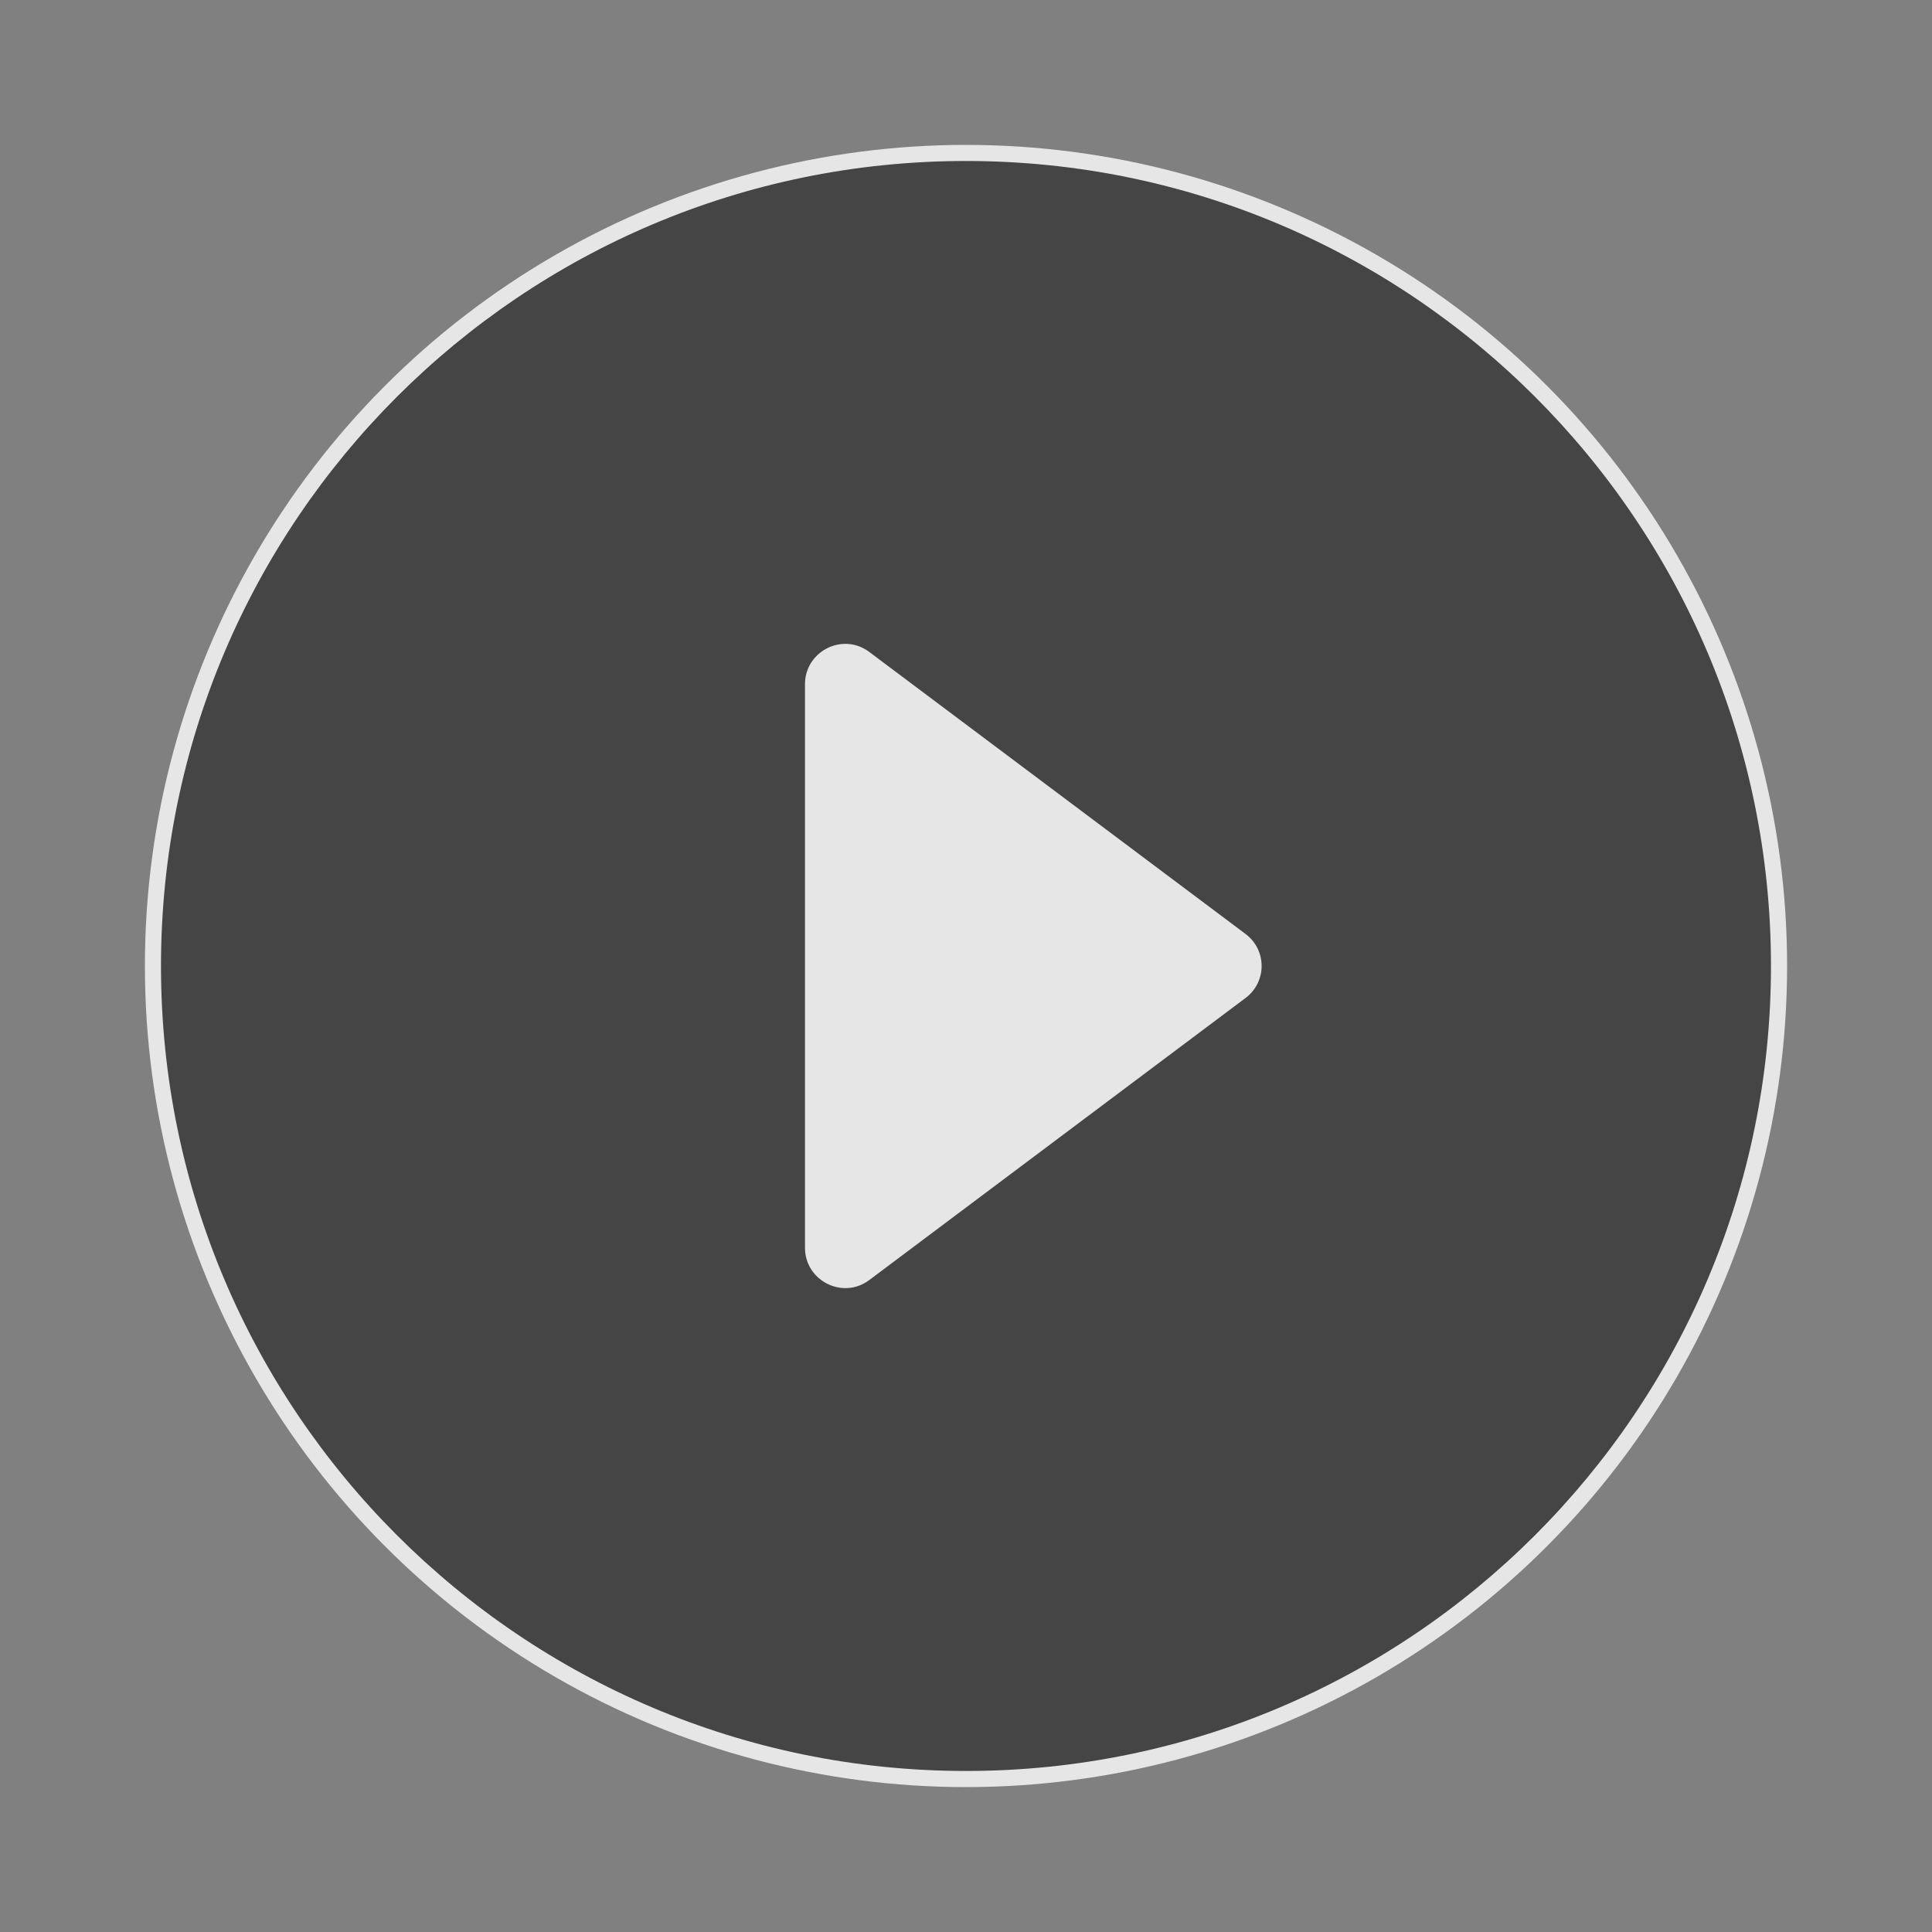
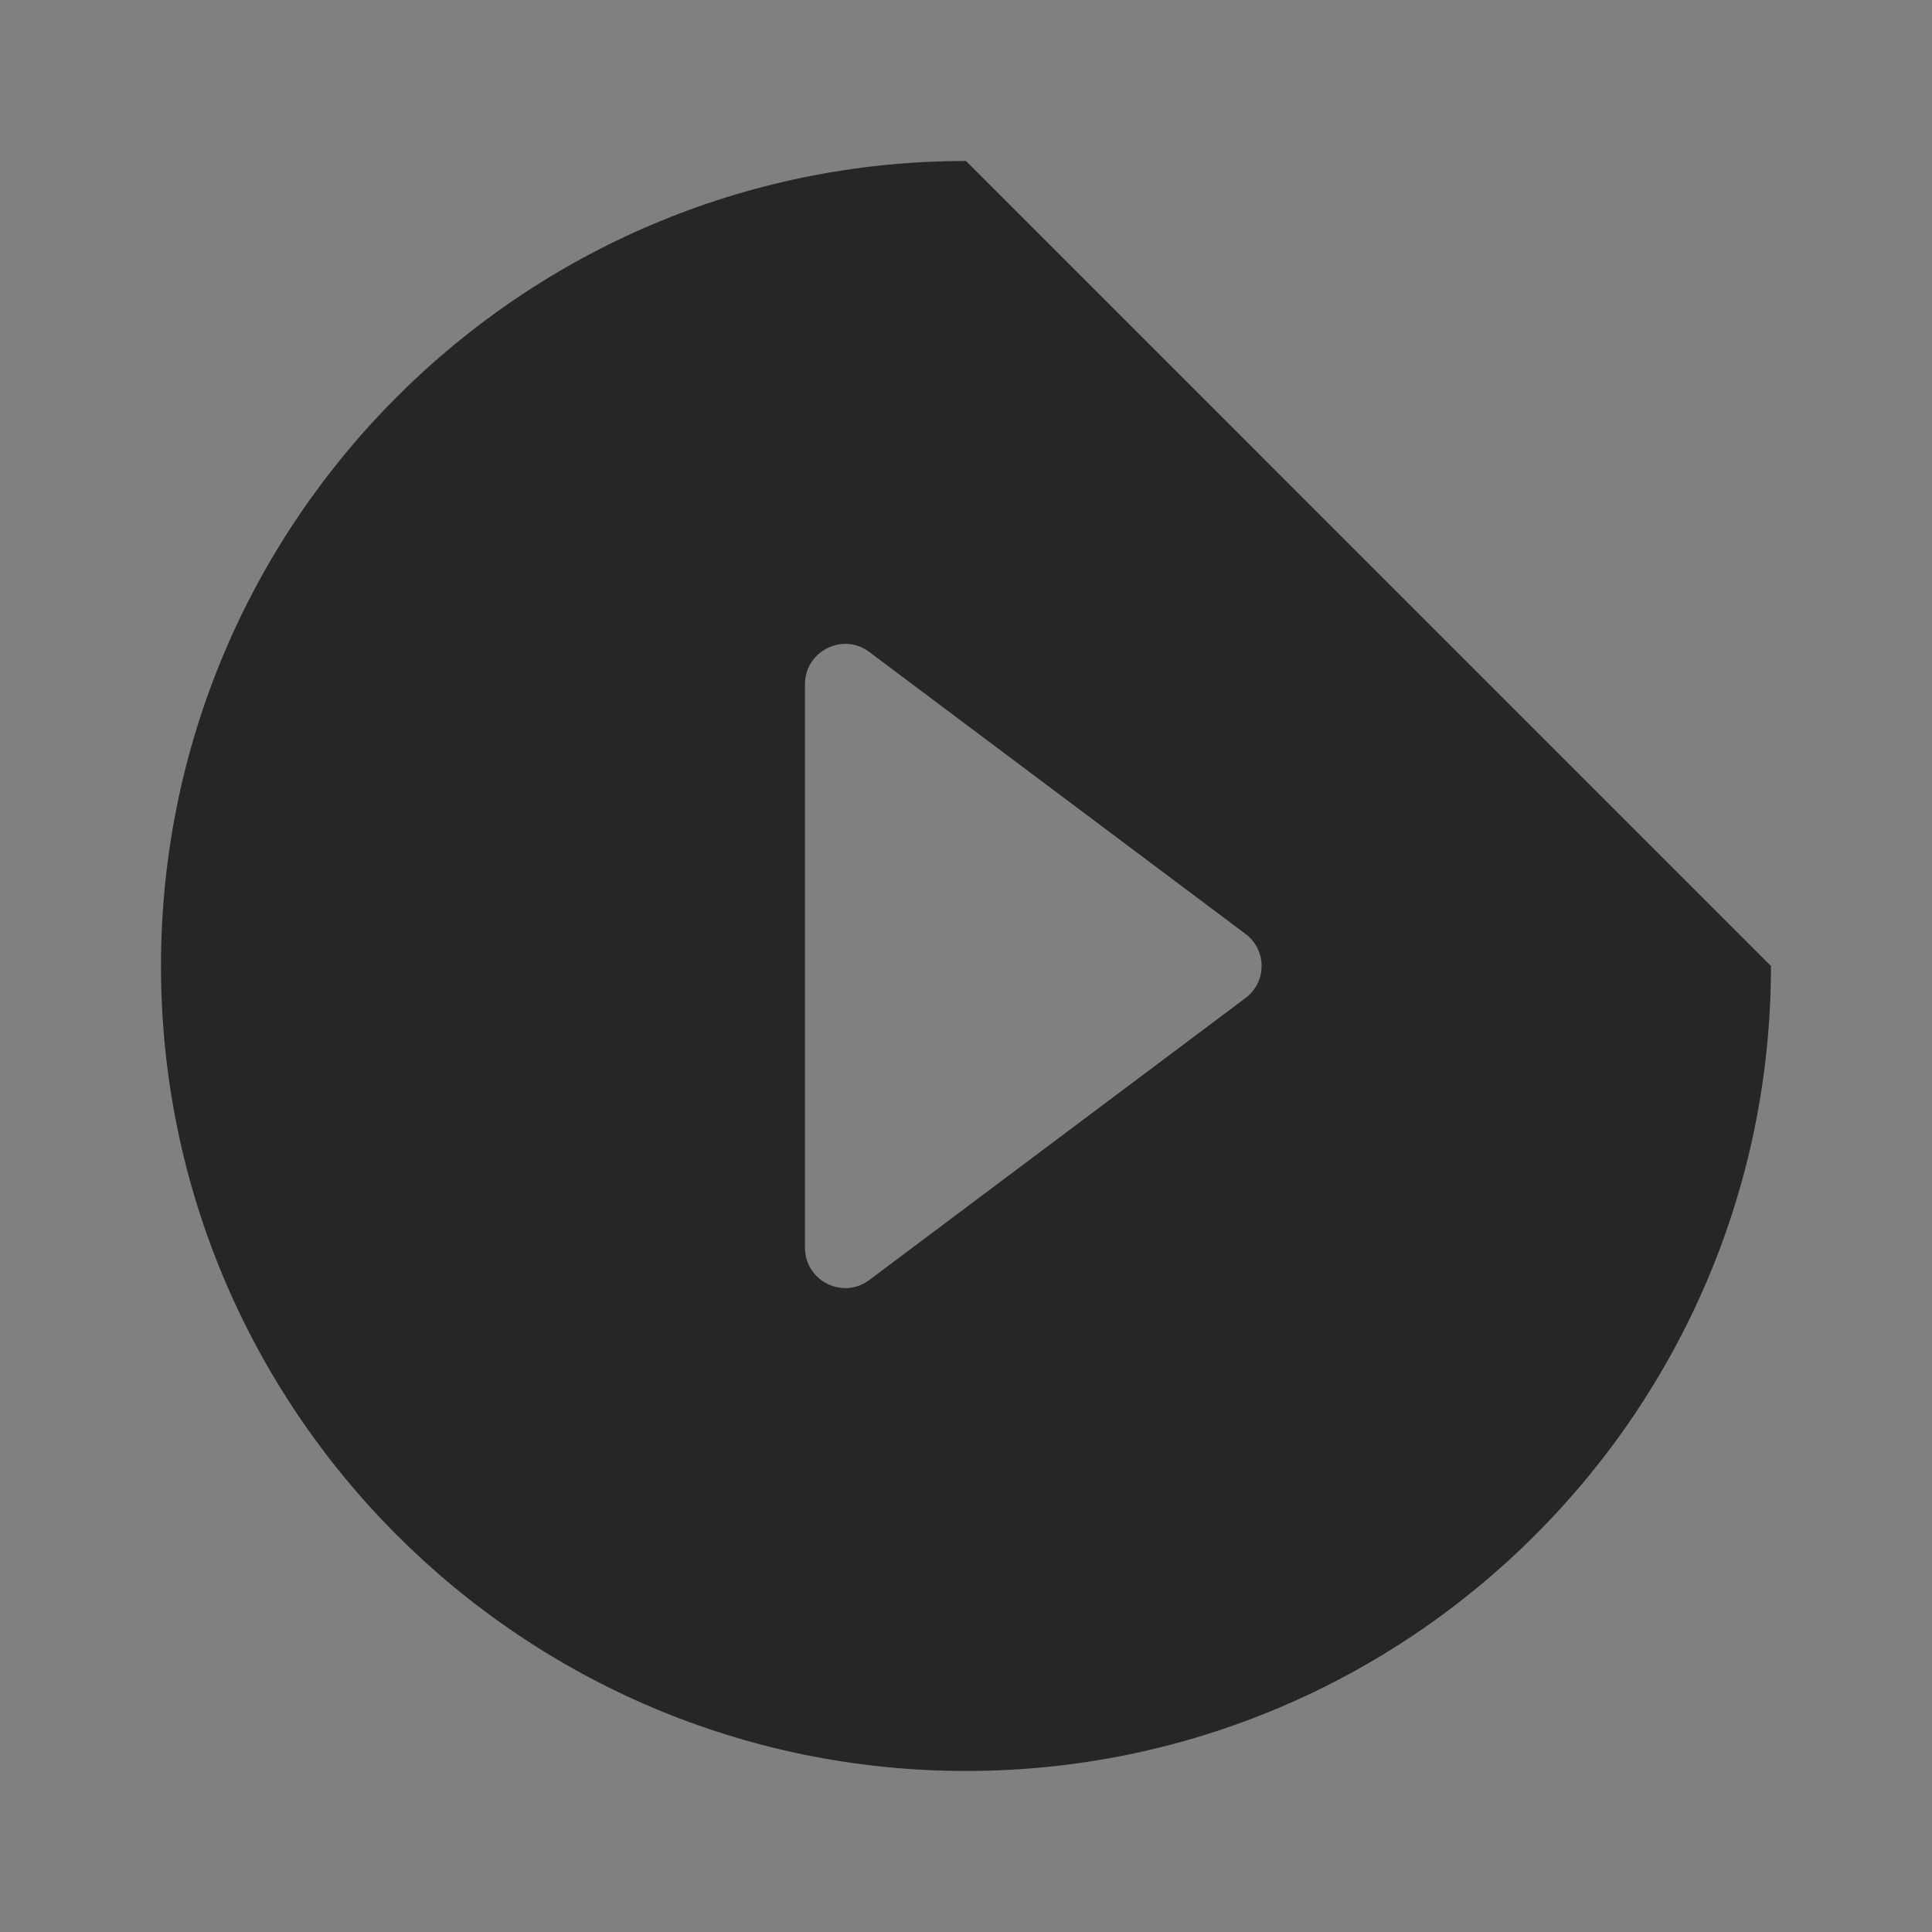
<svg xmlns="http://www.w3.org/2000/svg" width="40" height="40" viewBox="0 0 40 40" fill="none">
  <rect x="0" y="0" width="40" height="40" fill="#808080" stroke="none" />
  <g id="Play circle filled">
-     <circle id="Ellipse 1" opacity="0.8" cx="20" cy="20" r="17" fill="white" />
-     <path id="Vector" opacity="0.7" d="M20 3.333C10.8 3.333 3.333 10.8 3.333 20C3.333 29.2 10.8 36.666 20 36.666C29.2 36.666 36.666 29.2 36.666 20C36.666 10.8 29.2 3.333 20 3.333ZM16.666 25.833V14.166C16.666 13.483 17.45 13.083 18 13.5L25.783 19.333C26.233 19.666 26.233 20.333 25.783 20.666L18 26.5C17.45 26.916 16.666 26.516 16.666 25.833Z" fill="black" />
+     <path id="Vector" opacity="0.7" d="M20 3.333C10.8 3.333 3.333 10.8 3.333 20C3.333 29.2 10.8 36.666 20 36.666C29.2 36.666 36.666 29.2 36.666 20ZM16.666 25.833V14.166C16.666 13.483 17.45 13.083 18 13.5L25.783 19.333C26.233 19.666 26.233 20.333 25.783 20.666L18 26.5C17.45 26.916 16.666 26.516 16.666 25.833Z" fill="black" />
  </g>
</svg>